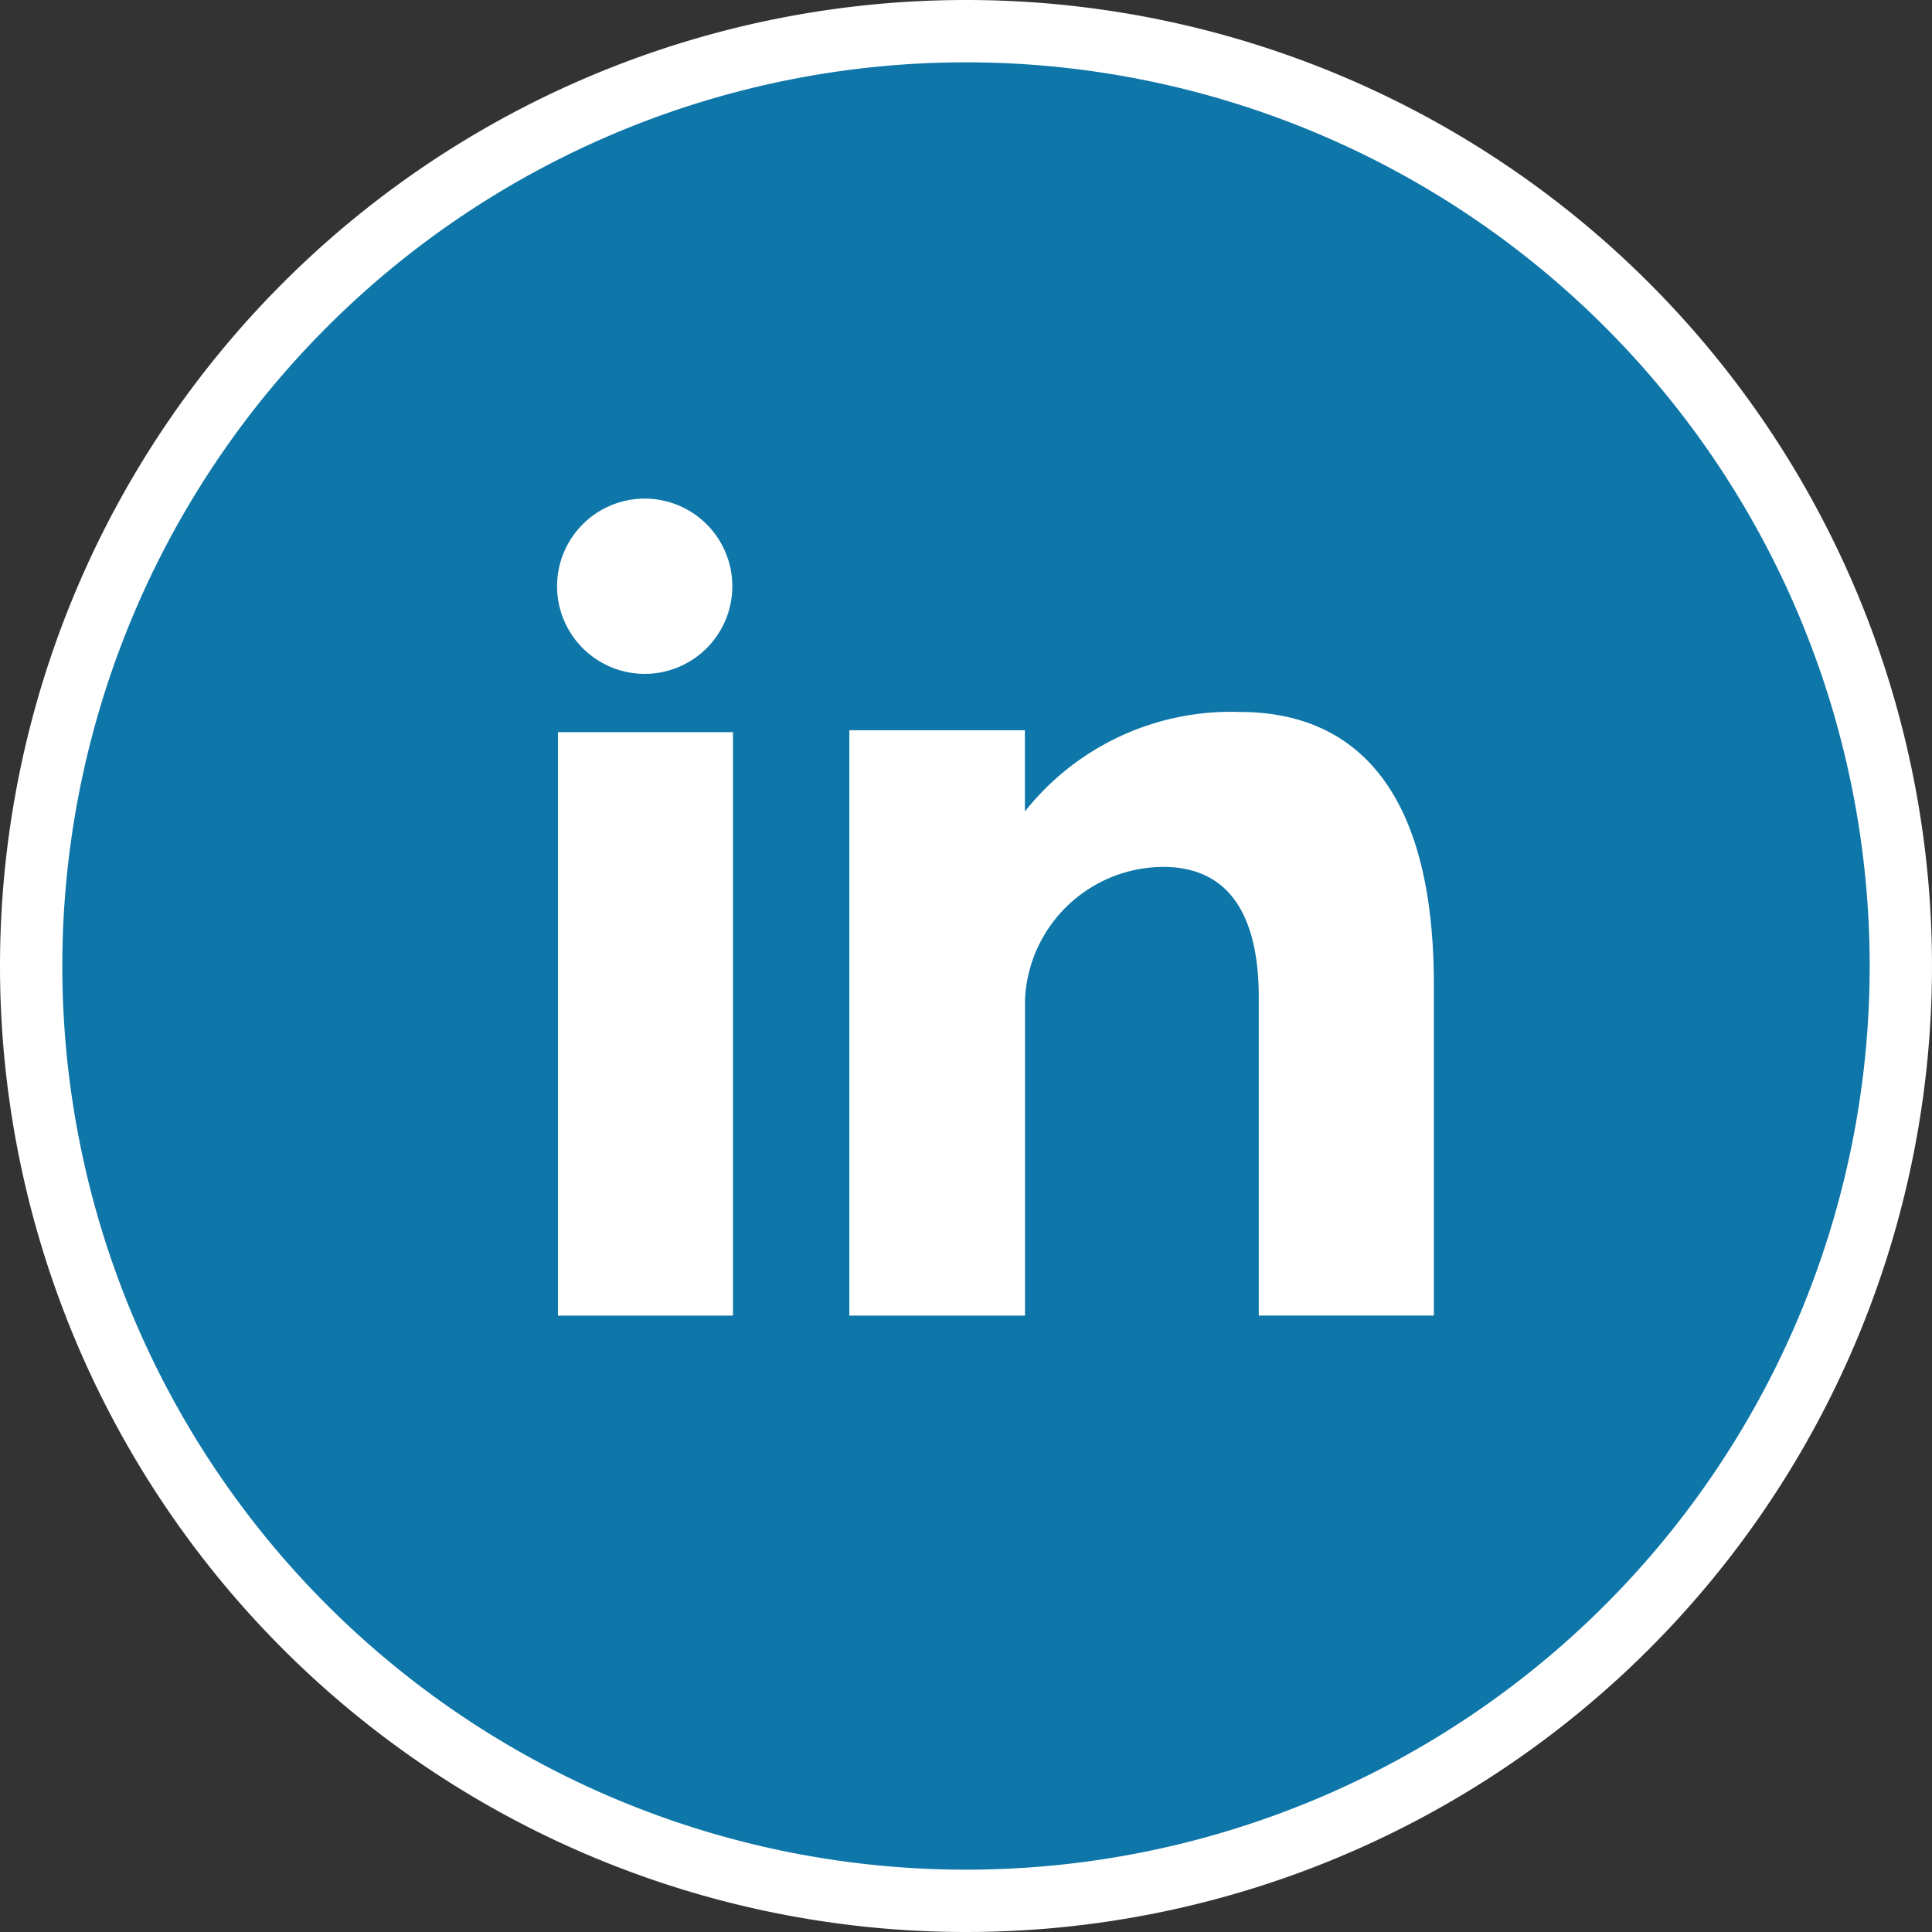
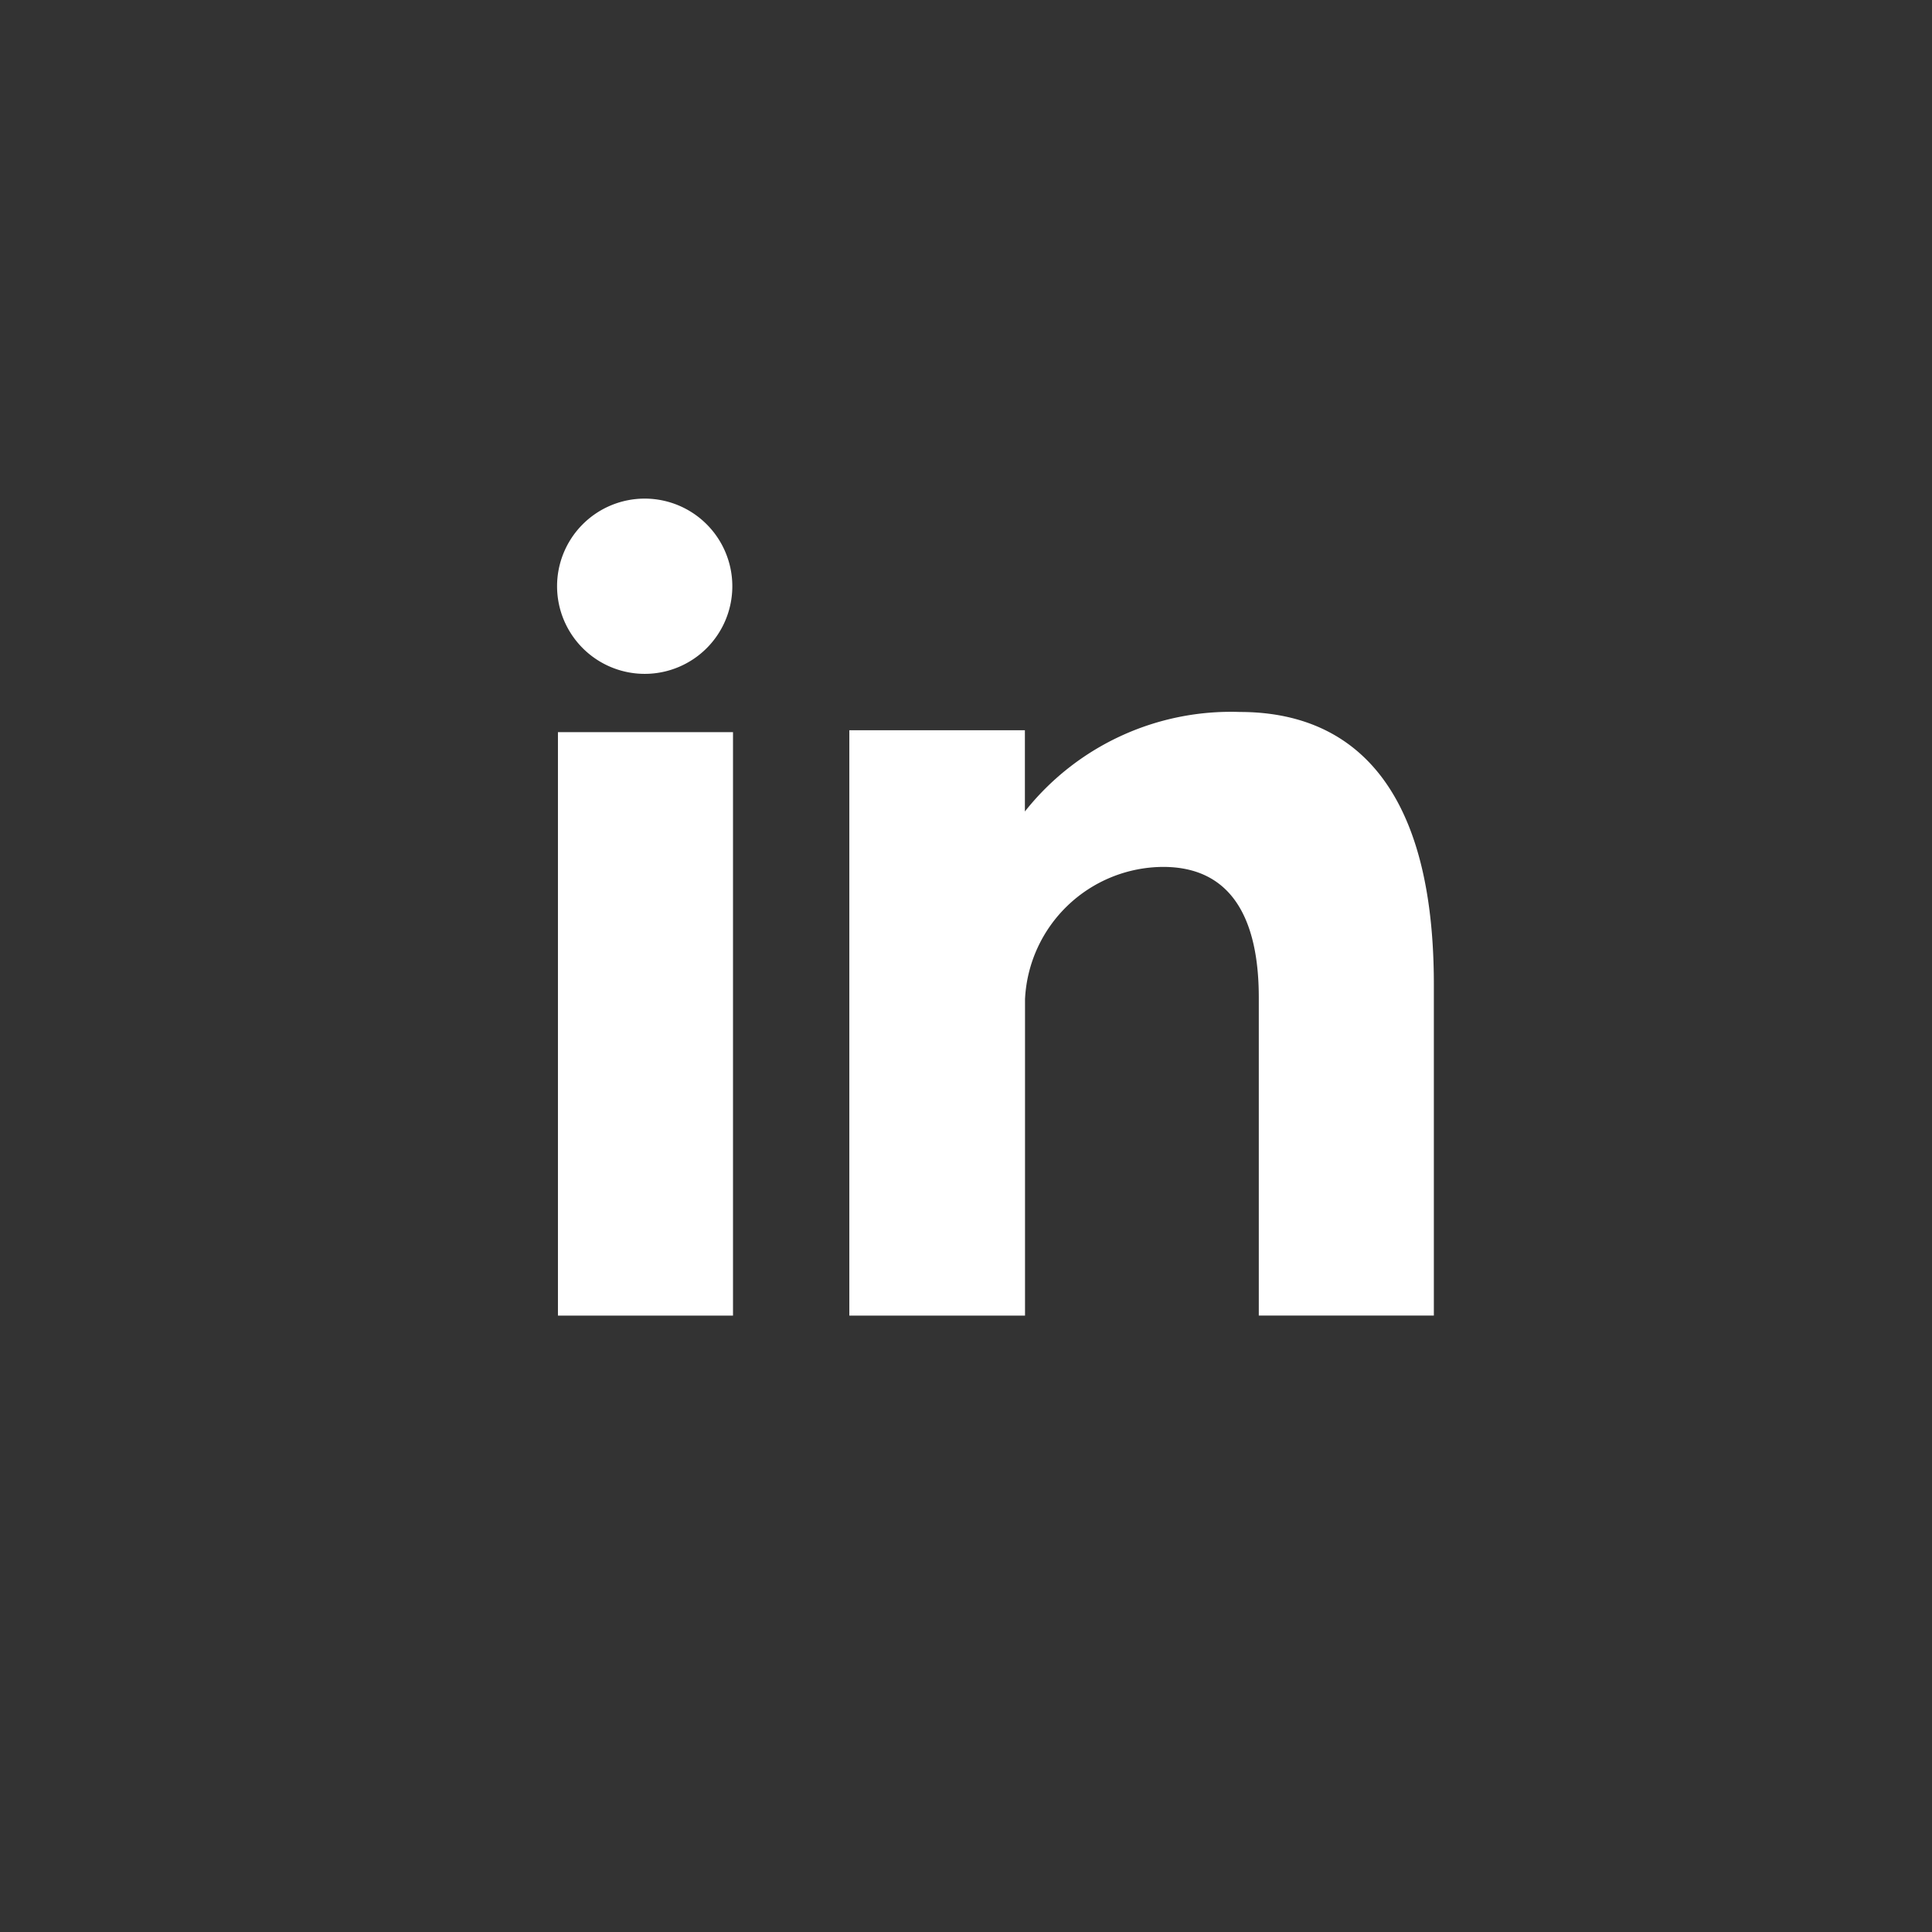
<svg xmlns="http://www.w3.org/2000/svg" width="62" height="62" viewBox="0 0 62 62">
  <rect x="0" y="0" width="62" height="62" fill="#333333" stroke="none" />
  <g id="Group_12636" data-name="Group 12636" transform="translate(-504 -84)">
-     <path id="Path_7983" data-name="Path 7983" d="M30,0A30,30,0,1,1,0,30,30,30,0,0,1,30,0Z" transform="translate(505 85)" fill="#0e76a8" stroke="#fff" stroke-width="2" />
    <path id="Path_7984" data-name="Path 7984" d="M81.963,99.05h5.618V80.326H81.963Zm21.885-19.372a8.432,8.432,0,0,0-6.9,3.193V80.265H91.314V99.05h5.638V88.891a4.46,4.46,0,0,1,4.431-4.241c2.464,0,3.071,2.094,3.071,4.189V99.048h5.618V88.421C110.071,81.039,106.576,79.678,103.848,79.678Zm-19.1-1.223a2.812,2.812,0,1,0-2.813-2.812A2.814,2.814,0,0,0,84.746,78.455Z" transform="translate(439.942 27.17)" fill="#fff" />
  </g>
</svg>